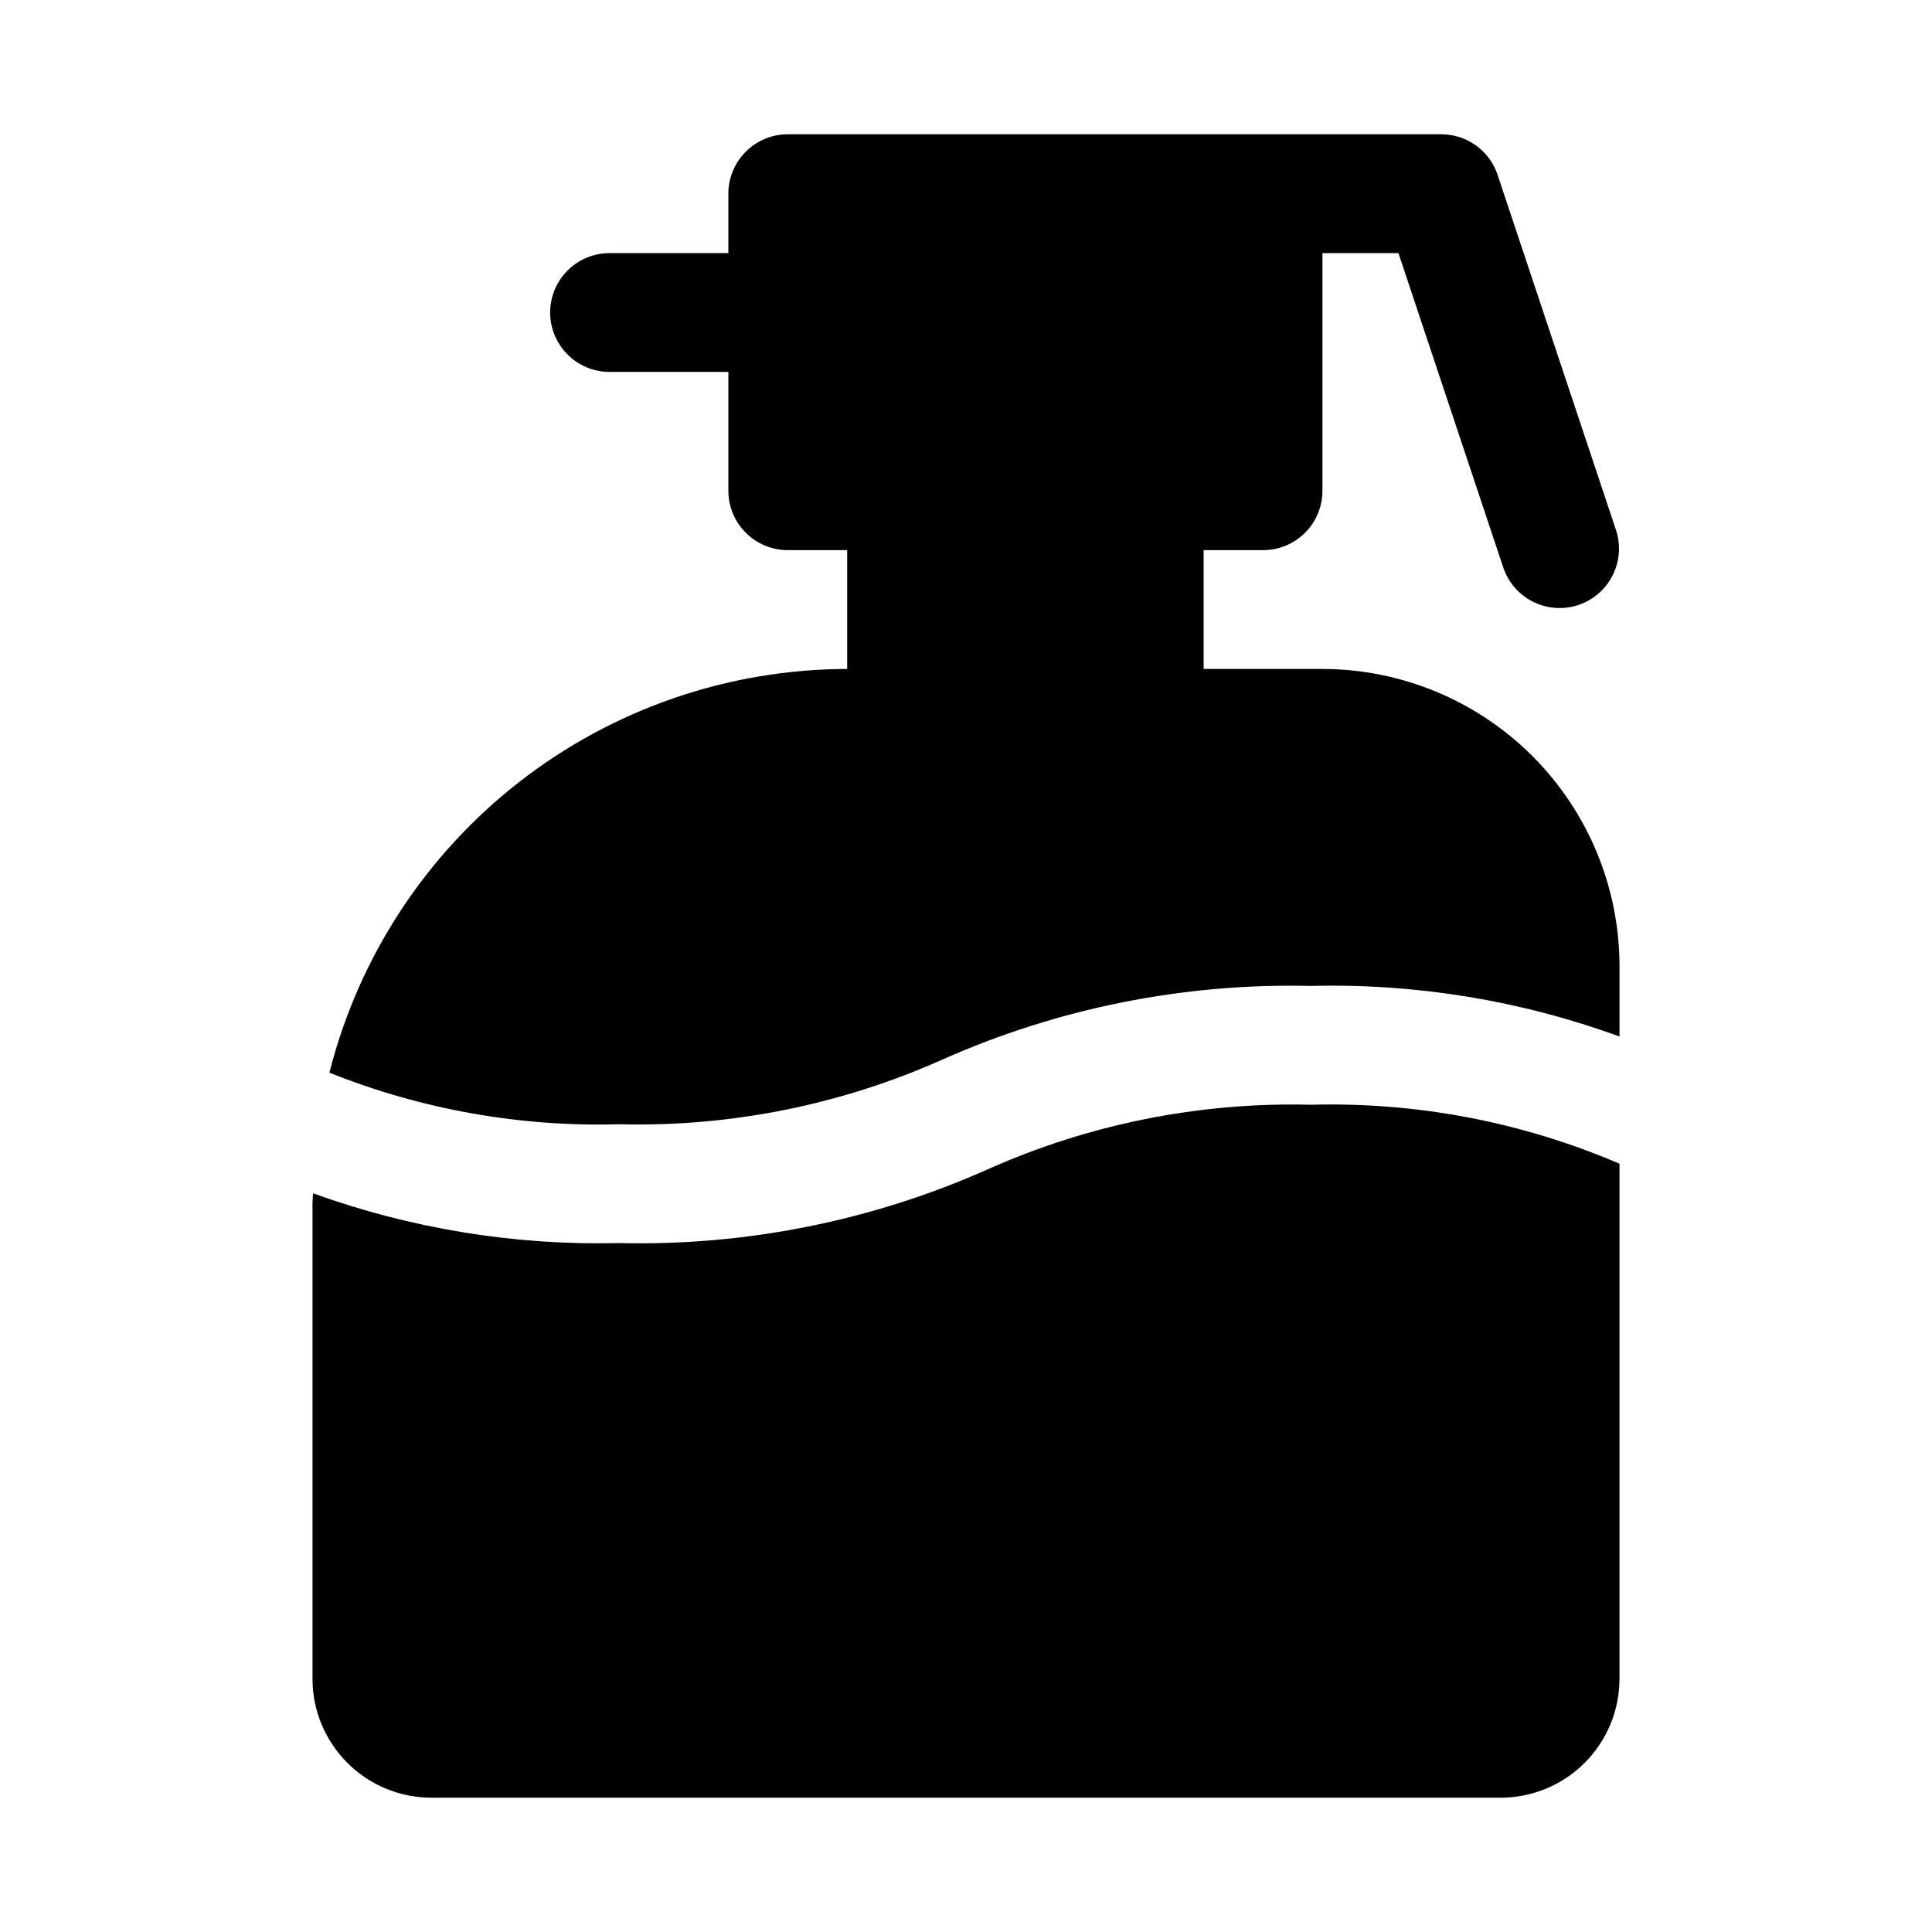
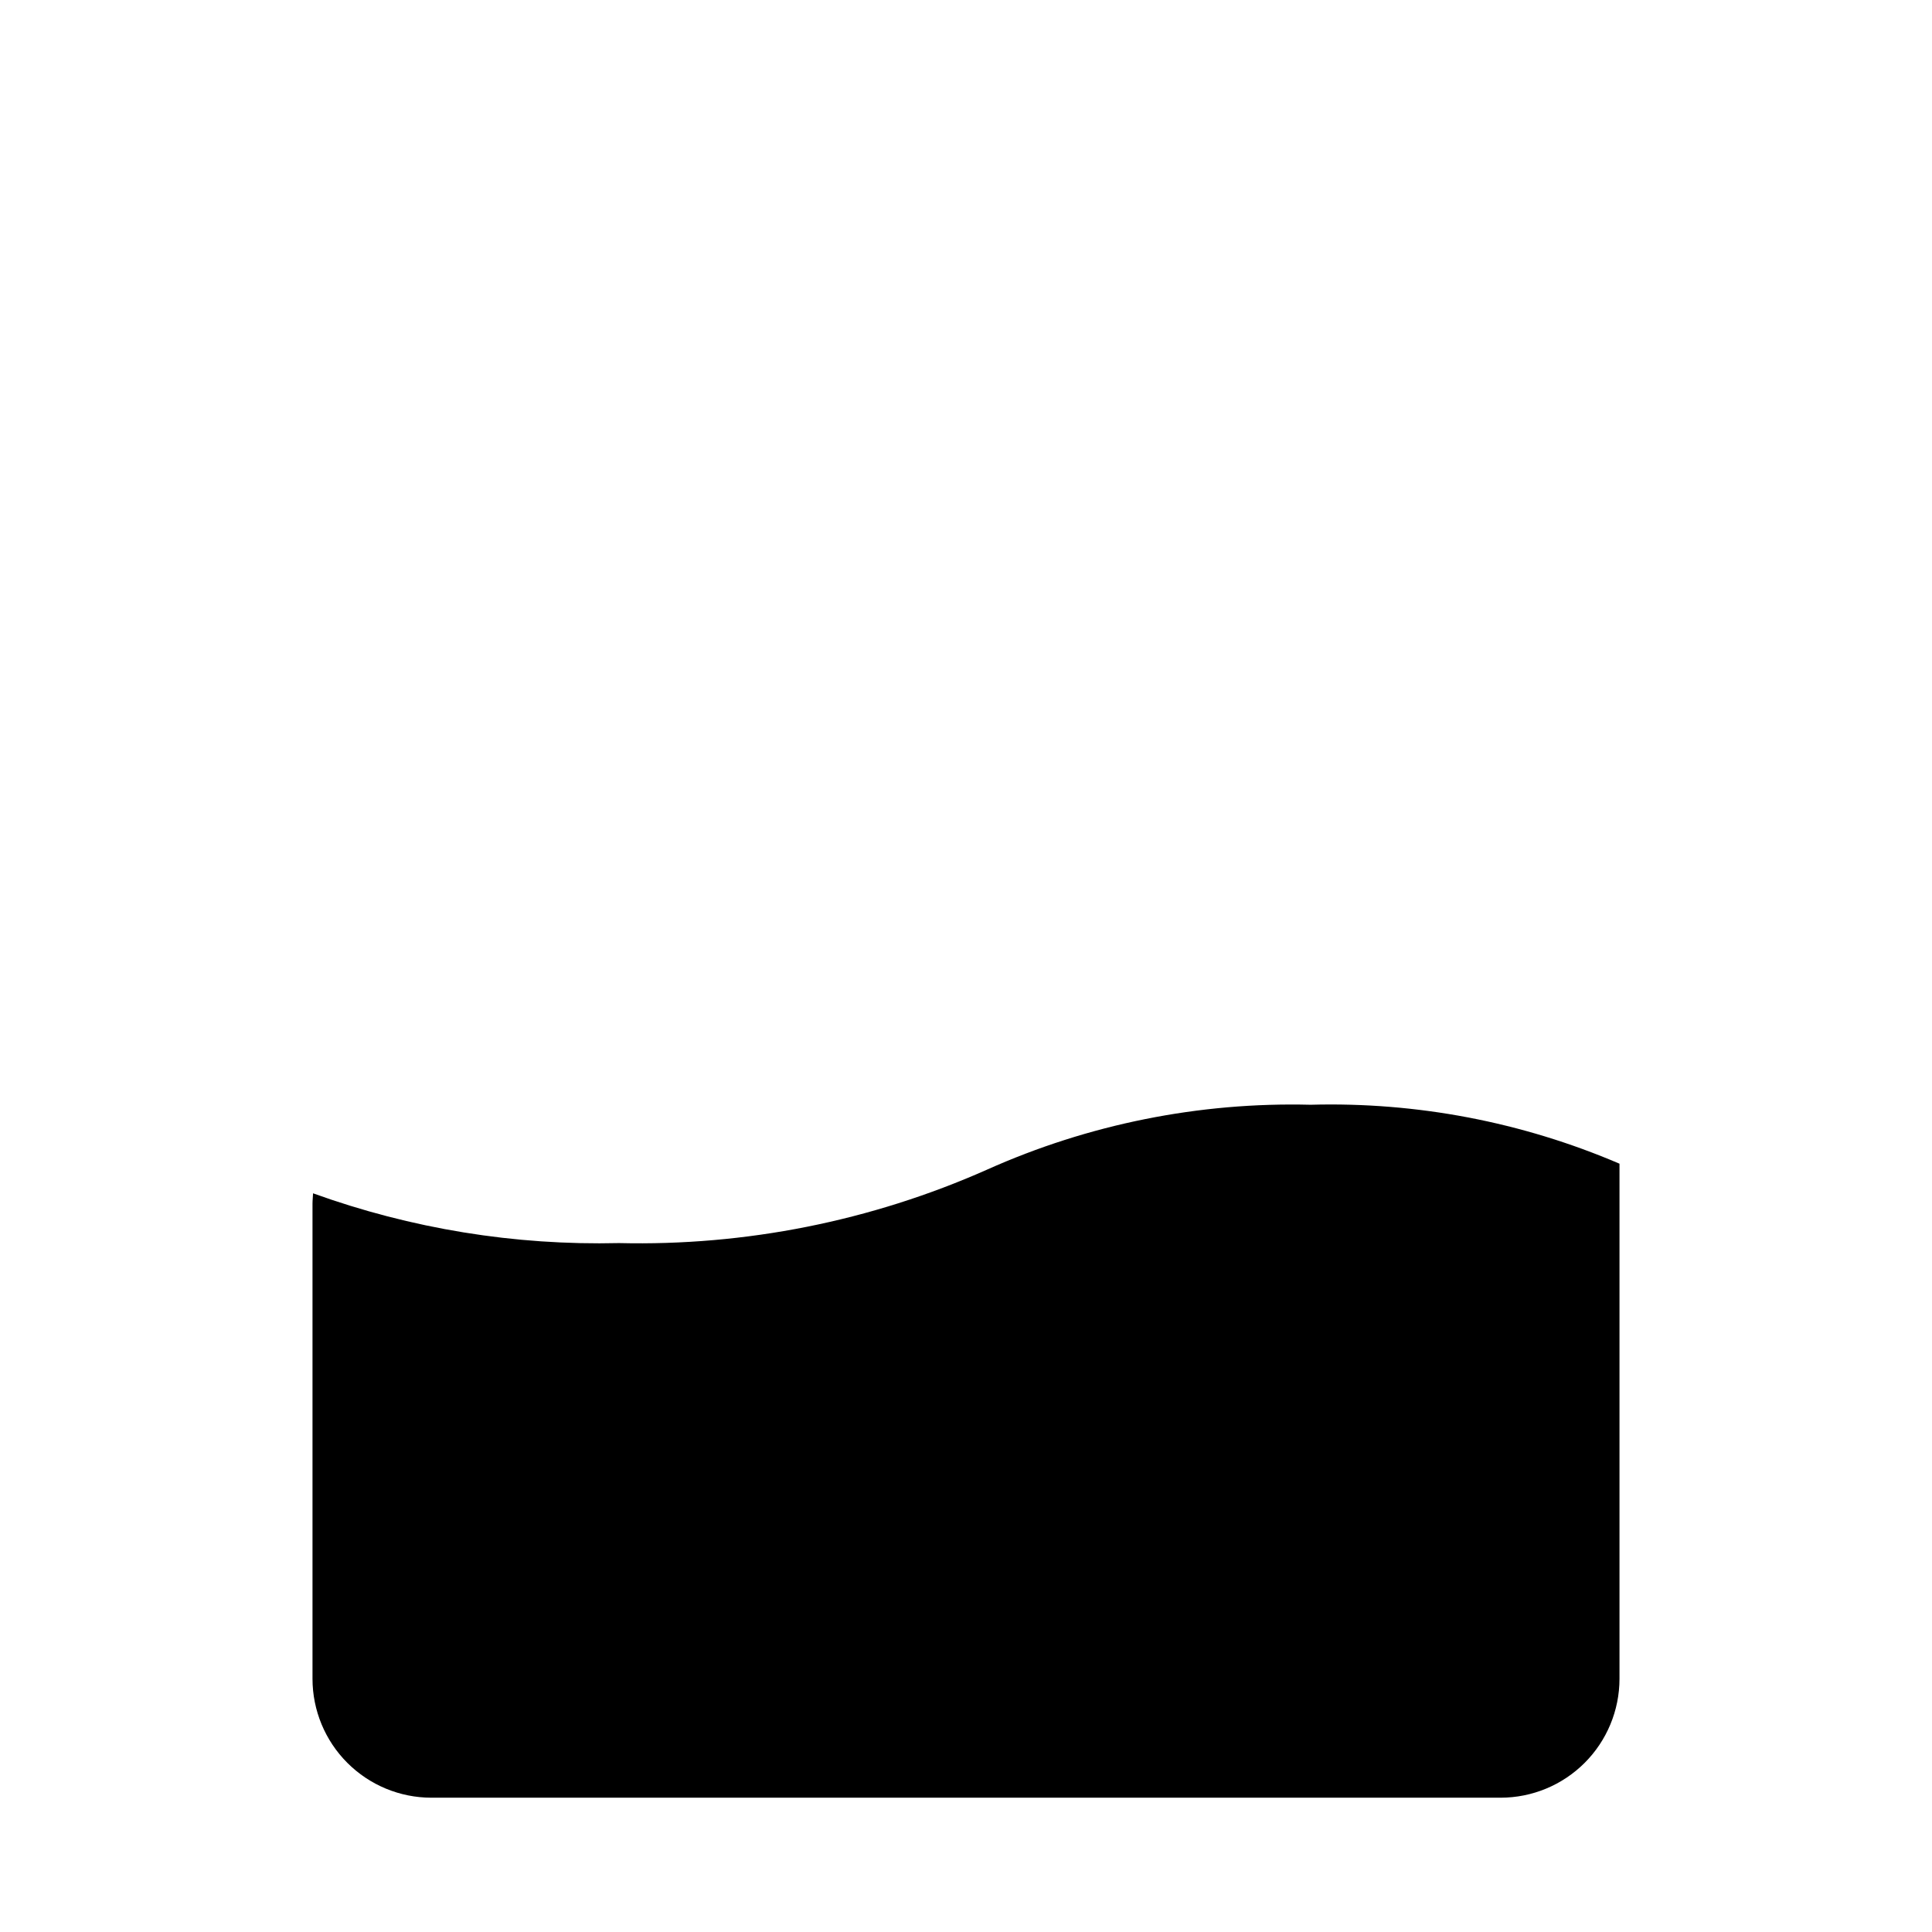
<svg xmlns="http://www.w3.org/2000/svg" fill="#000000" width="800px" height="800px" version="1.1" viewBox="144 144 512 512">
  <g>
-     <path d="m494.46 321.28h-31.484v-31.488h15.742c4.176 0.004 8.184-1.656 11.137-4.609 2.953-2.953 4.609-6.957 4.606-11.133v-62.977h20.141l27.906 83.703h0.004c1.887 5.191 6.359 9.012 11.781 10.07s11.004-0.805 14.703-4.906c3.699-4.102 4.981-9.844 3.371-15.129l-31.488-94.465h0.004c-1.043-3.133-3.047-5.859-5.727-7.793-2.68-1.93-5.902-2.969-9.207-2.969h-173.18c-4.176-0.004-8.18 1.656-11.133 4.609-2.953 2.953-4.613 6.957-4.609 11.133v15.746h-31.488c-5.625 0-10.824 3-13.637 7.871s-2.812 10.875 0 15.746 8.012 7.871 13.637 7.871h31.488v31.488c-0.004 4.176 1.656 8.18 4.609 11.133 2.953 2.953 6.957 4.613 11.133 4.609h15.742v31.488h0.004c-31.508 0.059-62.102 10.605-86.949 29.98-24.848 19.371-42.535 46.469-50.27 77.012 24.379 9.754 50.5 14.406 76.746 13.672 29.535 0.746 58.855-5.133 85.82-17.203 30.66-13.605 63.957-20.246 97.492-19.453 27.879-0.711 55.637 3.836 81.832 13.406v-18.691c-0.023-20.871-8.328-40.879-23.086-55.637-14.758-14.758-34.766-23.059-55.637-23.086z" />
    <path d="m405.55 453.98c-30.668 13.602-63.969 20.246-97.508 19.449-27.609 0.668-55.105-3.805-81.082-13.191-0.023 0.918-0.145 1.812-0.145 2.738v125.95-0.004c0.012 8.348 3.332 16.352 9.234 22.254 5.906 5.902 13.906 9.227 22.254 9.234h283.39c8.348-0.008 16.352-3.332 22.254-9.234 5.902-5.902 9.223-13.906 9.234-22.254v-136.53c-25.824-11.062-53.742-16.391-81.828-15.621-29.527-0.742-58.848 5.137-85.809 17.207z" />
  </g>
</svg>